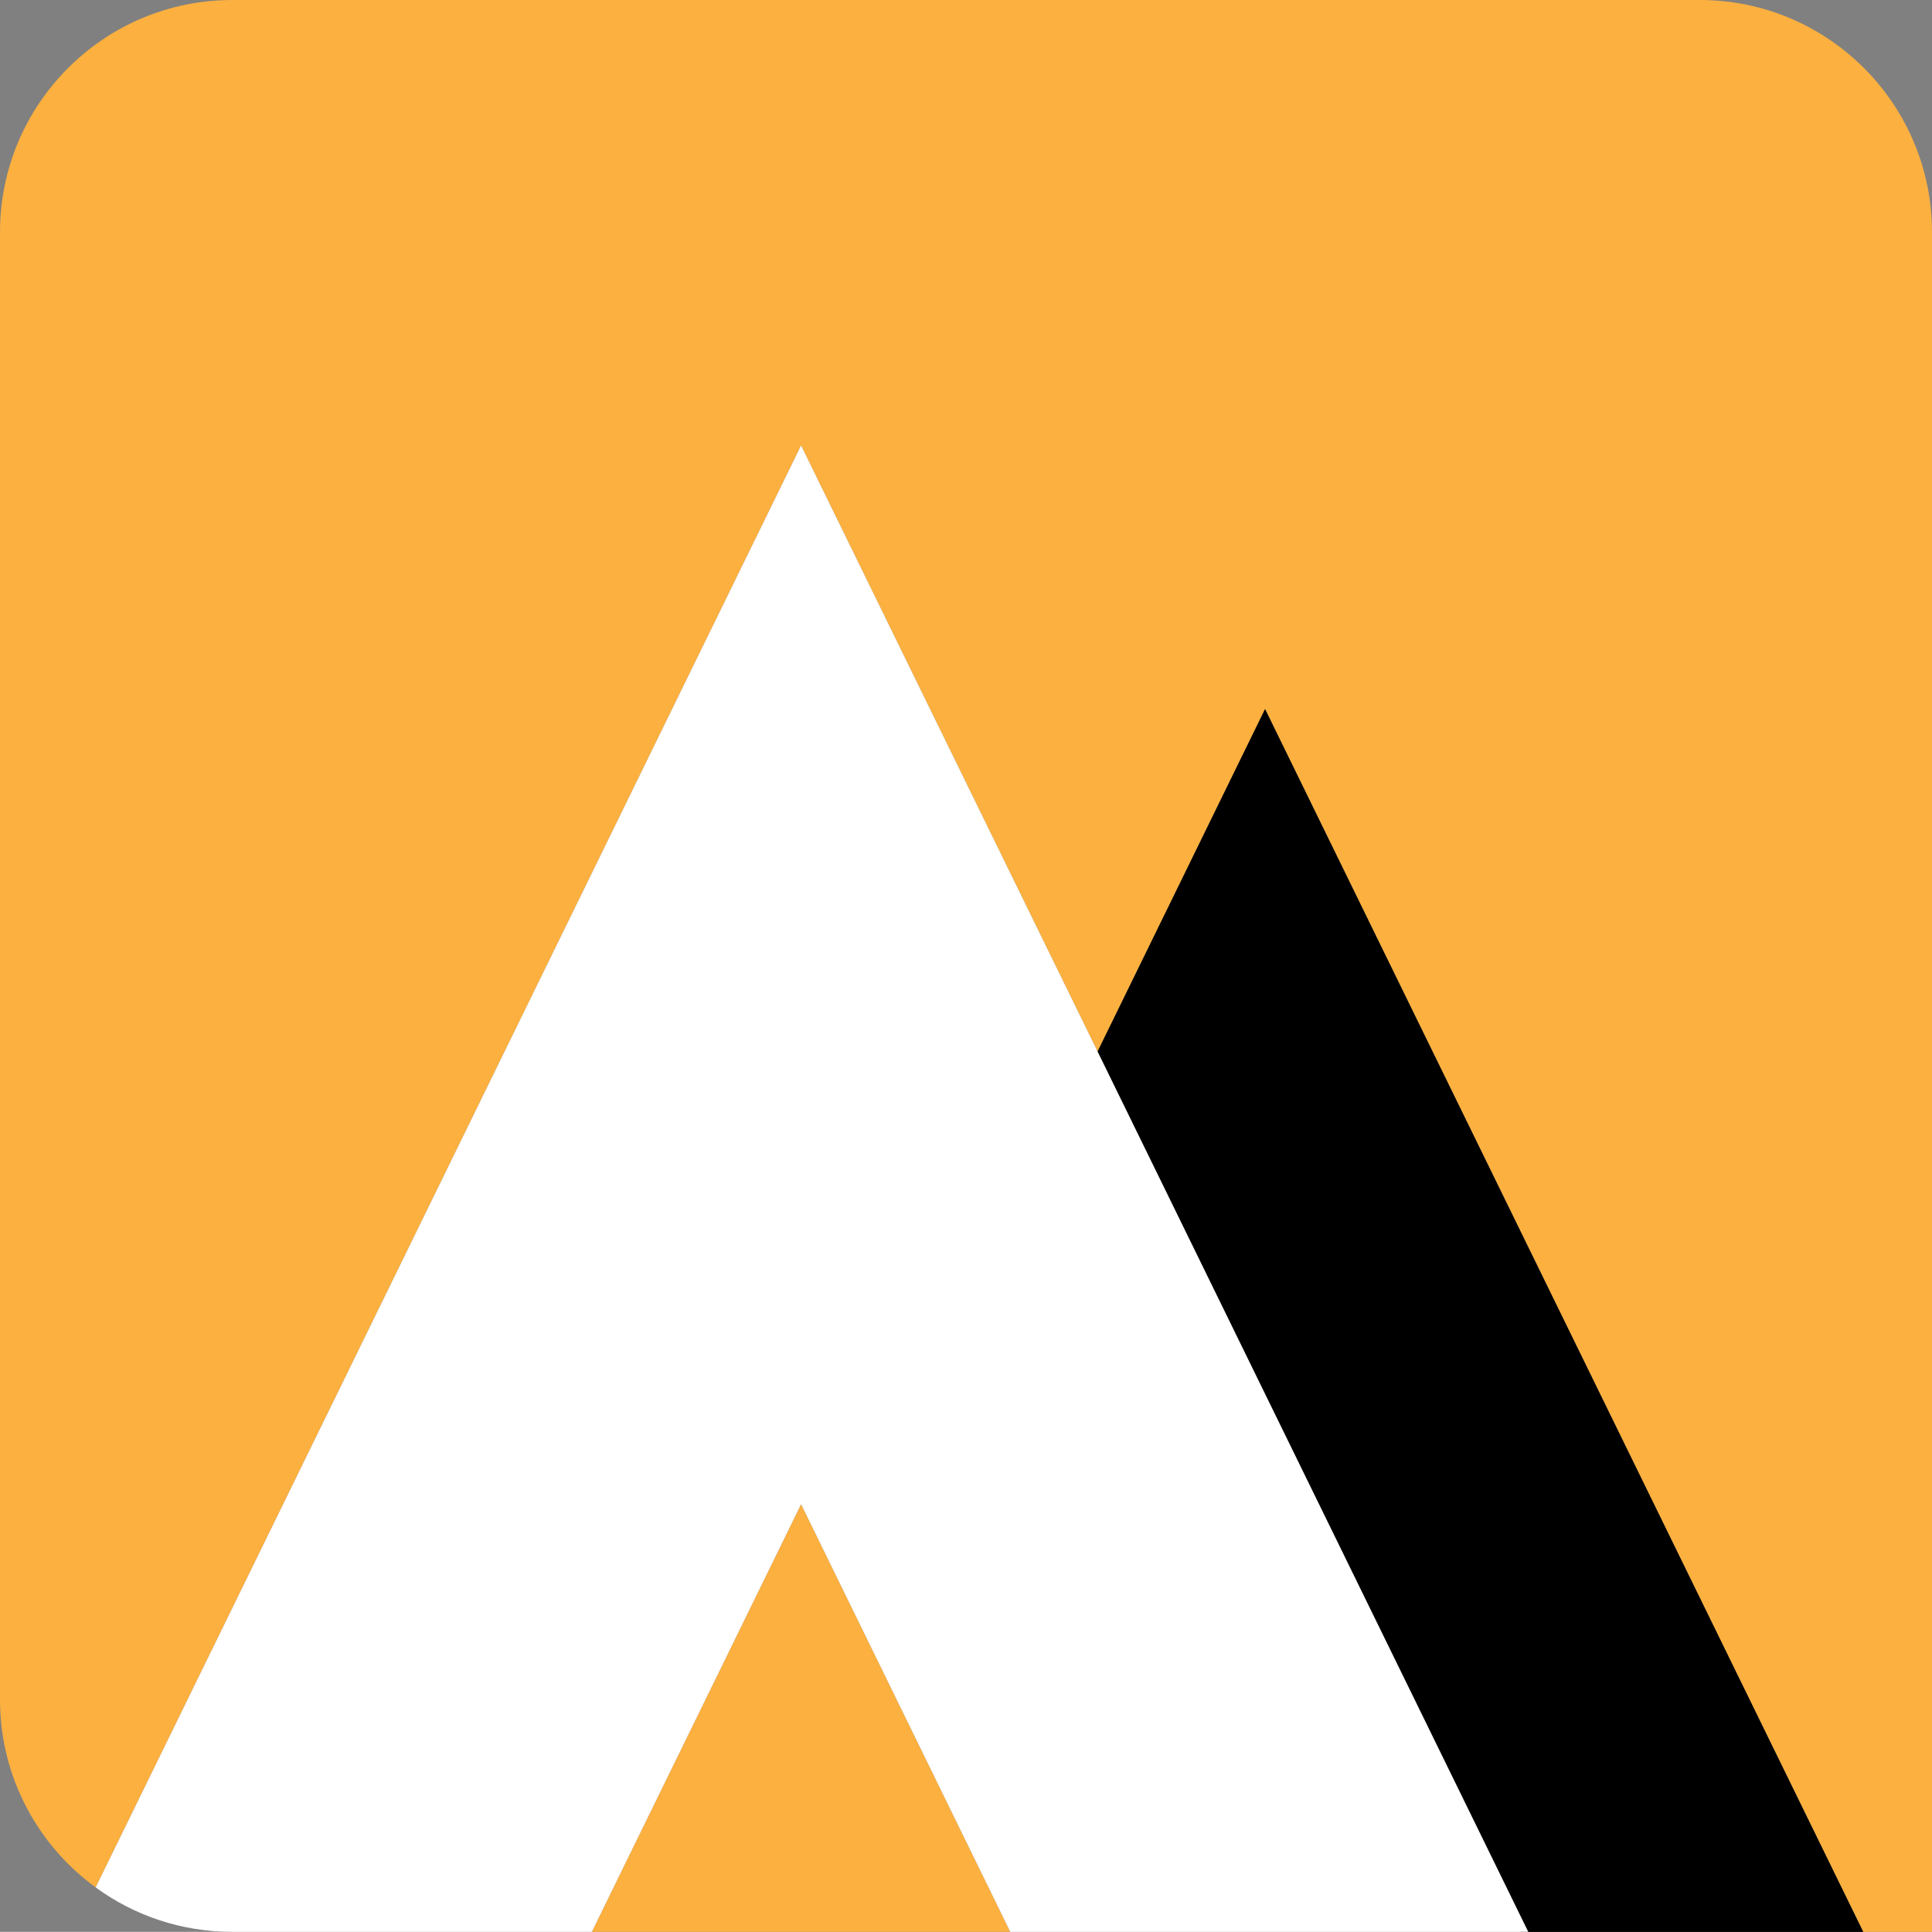
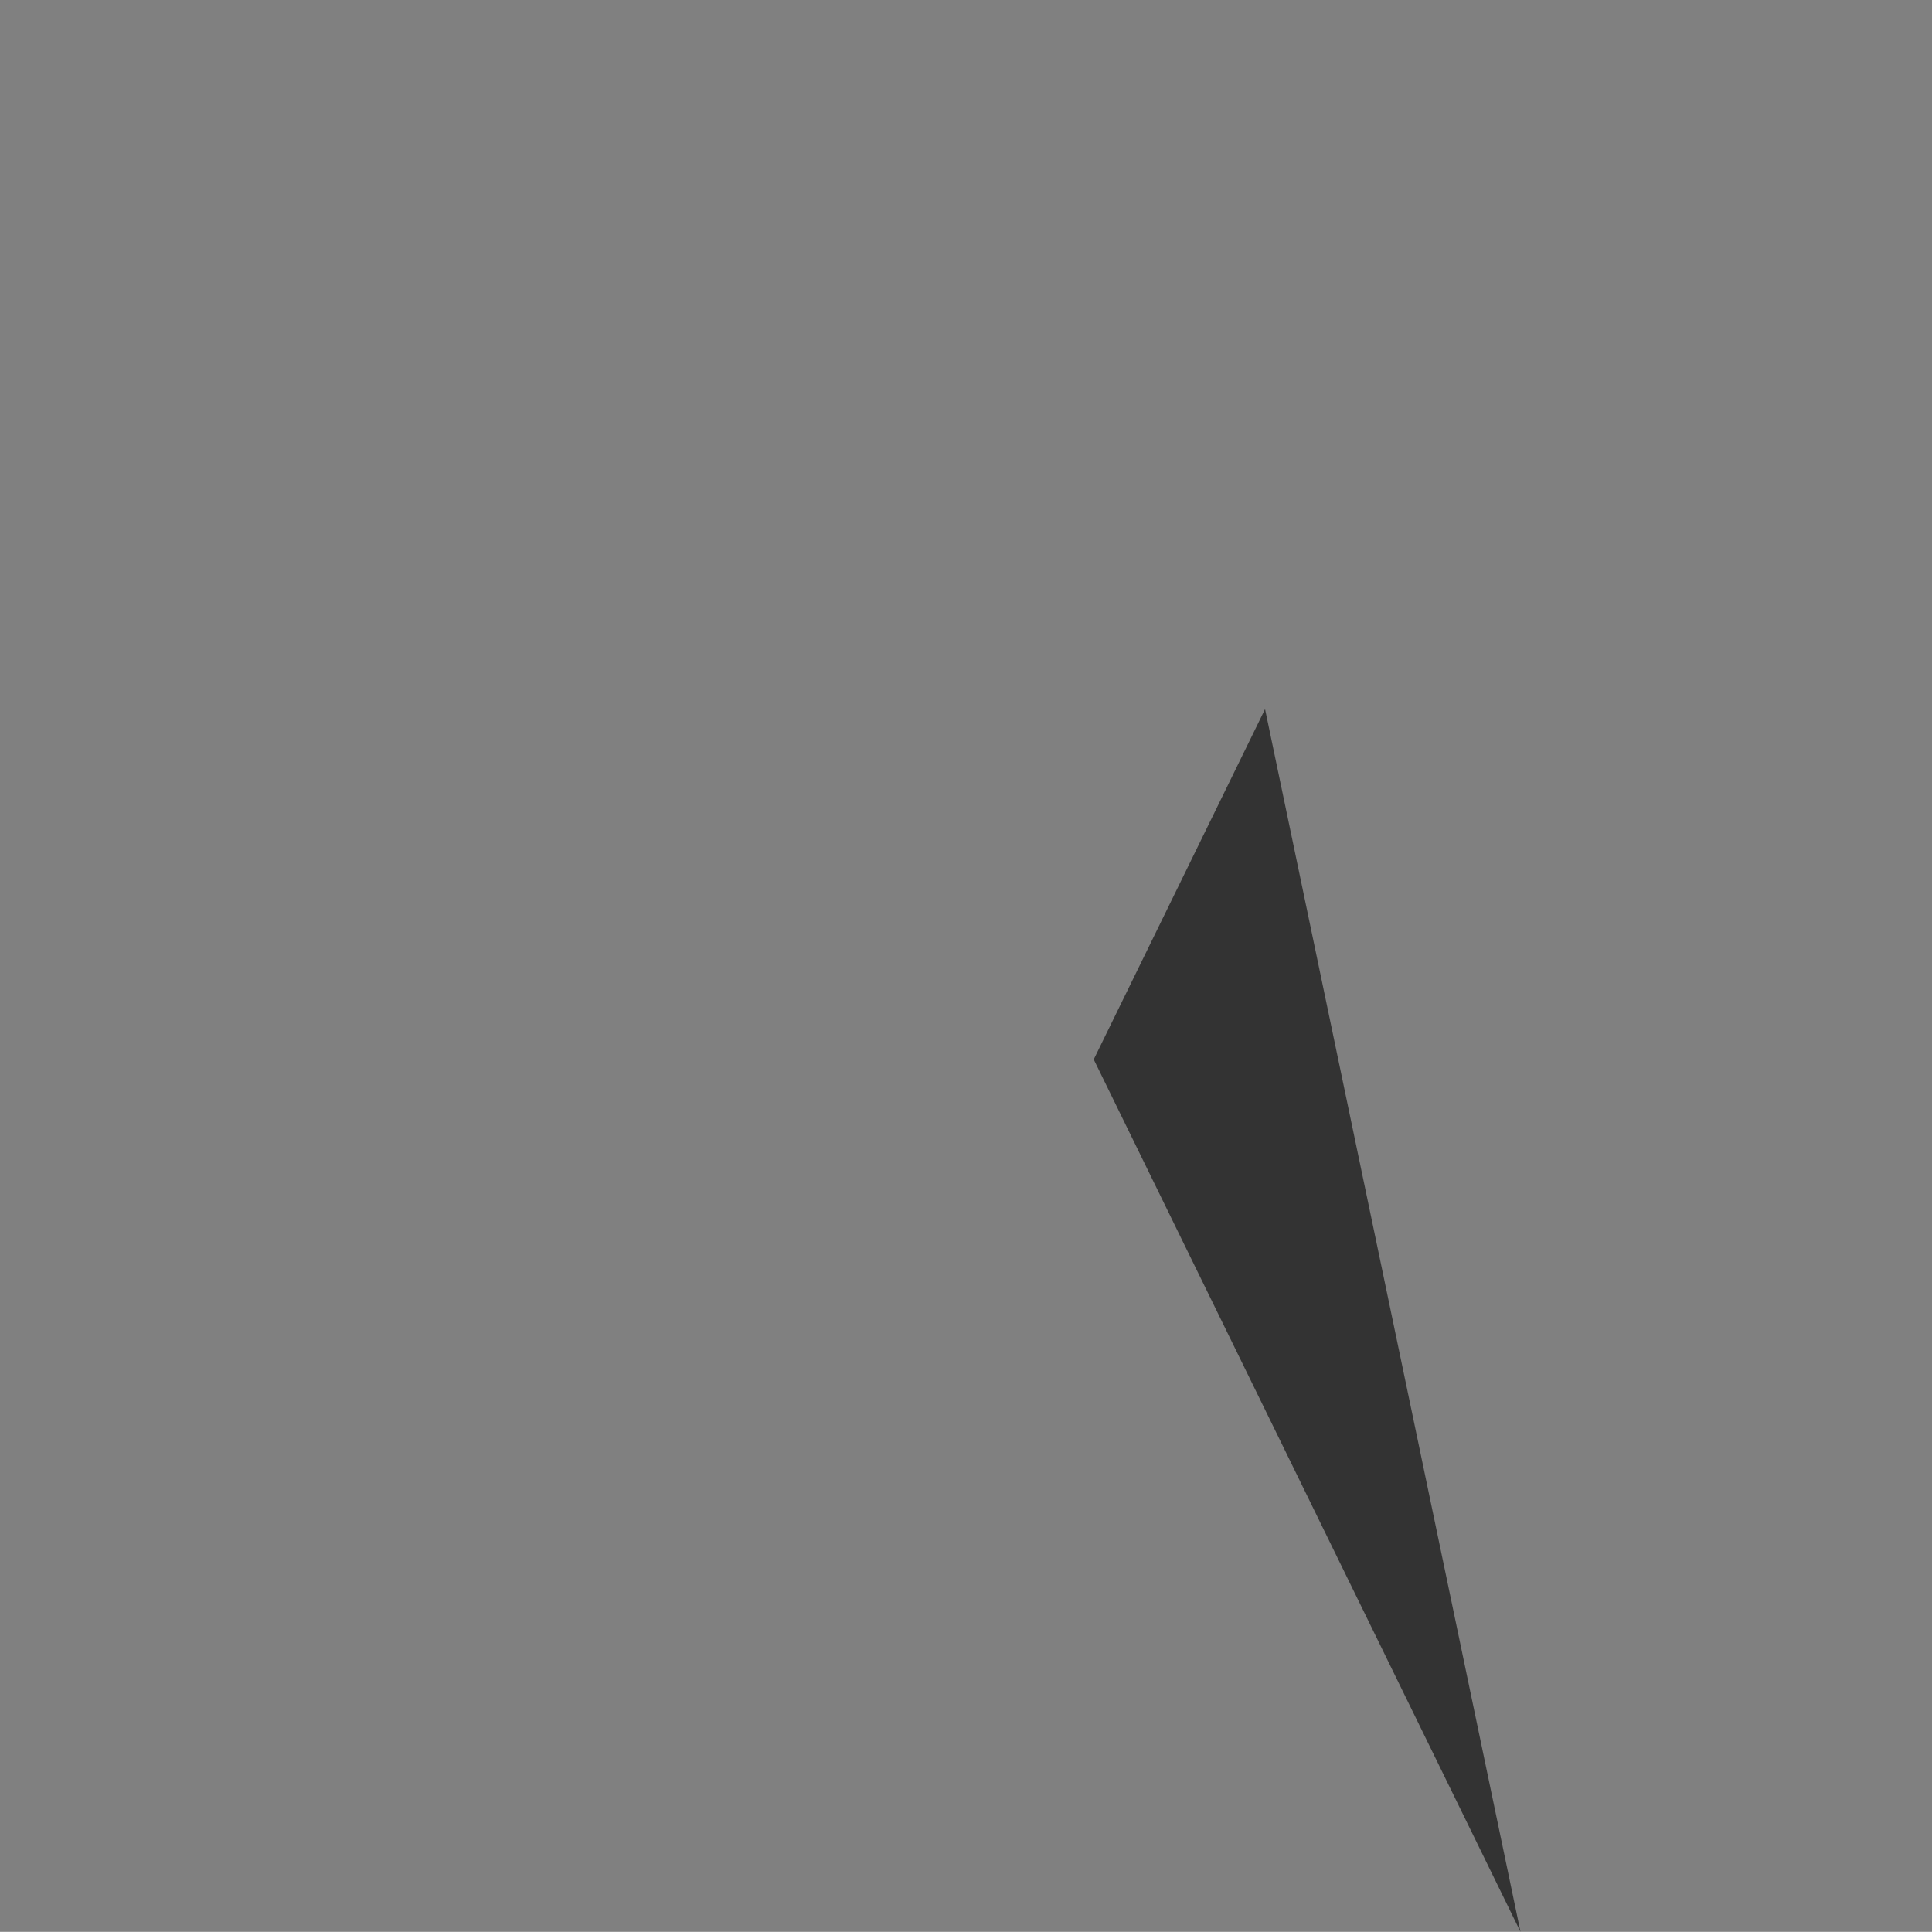
<svg xmlns="http://www.w3.org/2000/svg" fill="none" fill-rule="evenodd" stroke="black" stroke-width="0.501" stroke-linejoin="bevel" stroke-miterlimit="10" font-family="Times New Roman" font-size="16" style="font-variant-ligatures:none" version="1.1" overflow="visible" width="60.511pt" height="60.506pt" viewBox="157.851 -797.012 60.511 60.506">
  <rect x="157.851" y="-797.012" width="60.511" height="60.506" fill="#808080" stroke="none" />
  <defs>
    <style type="text/css">@import url('https://themes.googleusercontent.com/fonts/css?family=Open Sans:400,600');</style>
  </defs>
  <g id="Layer 1" transform="scale(1 -1)">
    <g id="Group" stroke-linejoin="miter" stroke="none" stroke-width="0.138" stroke-miterlimit="0.153">
-       <path d="M 205.473,736.506 L 192.107,763.83 L 197.473,774.802 L 216.207,736.506 L 205.473,736.506 Z" fill="#333333" marker-start="none" marker-end="none" />
+       <path d="M 205.473,736.506 L 192.107,763.83 L 197.473,774.802 L 205.473,736.506 Z" fill="#333333" marker-start="none" marker-end="none" />
      <g id="Group_1">
-         <path d="M 176.387,736.506 L 182.941,749.9 L 189.493,736.506 L 176.387,736.506 Z M 216.207,736.506 L 197.473,774.802 L 192.228,764.077 L 182.941,783.06 L 160.856,737.916 L 160.849,737.896 C 159.033,739.219 157.851,741.363 157.851,743.778 L 157.851,789.74 C 157.851,793.754 161.112,797.012 165.124,797.012 L 211.088,797.012 C 215.103,797.012 218.362,793.754 218.362,789.74 L 218.362,736.506 L 216.207,736.506 Z M 163.387,736.737 C 163.513,736.683 163.644,736.656 163.783,736.64 C 163.616,736.66 163.455,736.694 163.387,736.737 Z M 162.103,737.181 C 162.215,737.112 162.336,737.058 162.509,737.009 C 162.33,737.058 162.163,737.132 162.103,737.181 Z M 160.975,737.817 C 161.06,737.745 161.155,737.683 161.294,737.619 C 161.155,737.682 161.027,737.766 160.975,737.817 Z" fill="#fbb040" marker-start="none" marker-end="none" />
-         <path d="M 205.473,736.506 L 192.107,763.83 L 197.473,774.802 L 216.207,736.506 L 205.473,736.506 Z" fill="#000000" marker-start="none" marker-end="none" />
-         <path d="M 160.849,737.896 L 160.856,737.916 L 182.941,783.06 L 205.717,736.506 L 189.493,736.506 L 182.941,749.9 L 176.387,736.506 L 165.124,736.506 C 163.525,736.506 162.047,737.022 160.849,737.896 Z" fill="#ffffff" marker-start="none" marker-end="none" />
-       </g>
+         </g>
    </g>
  </g>
</svg>